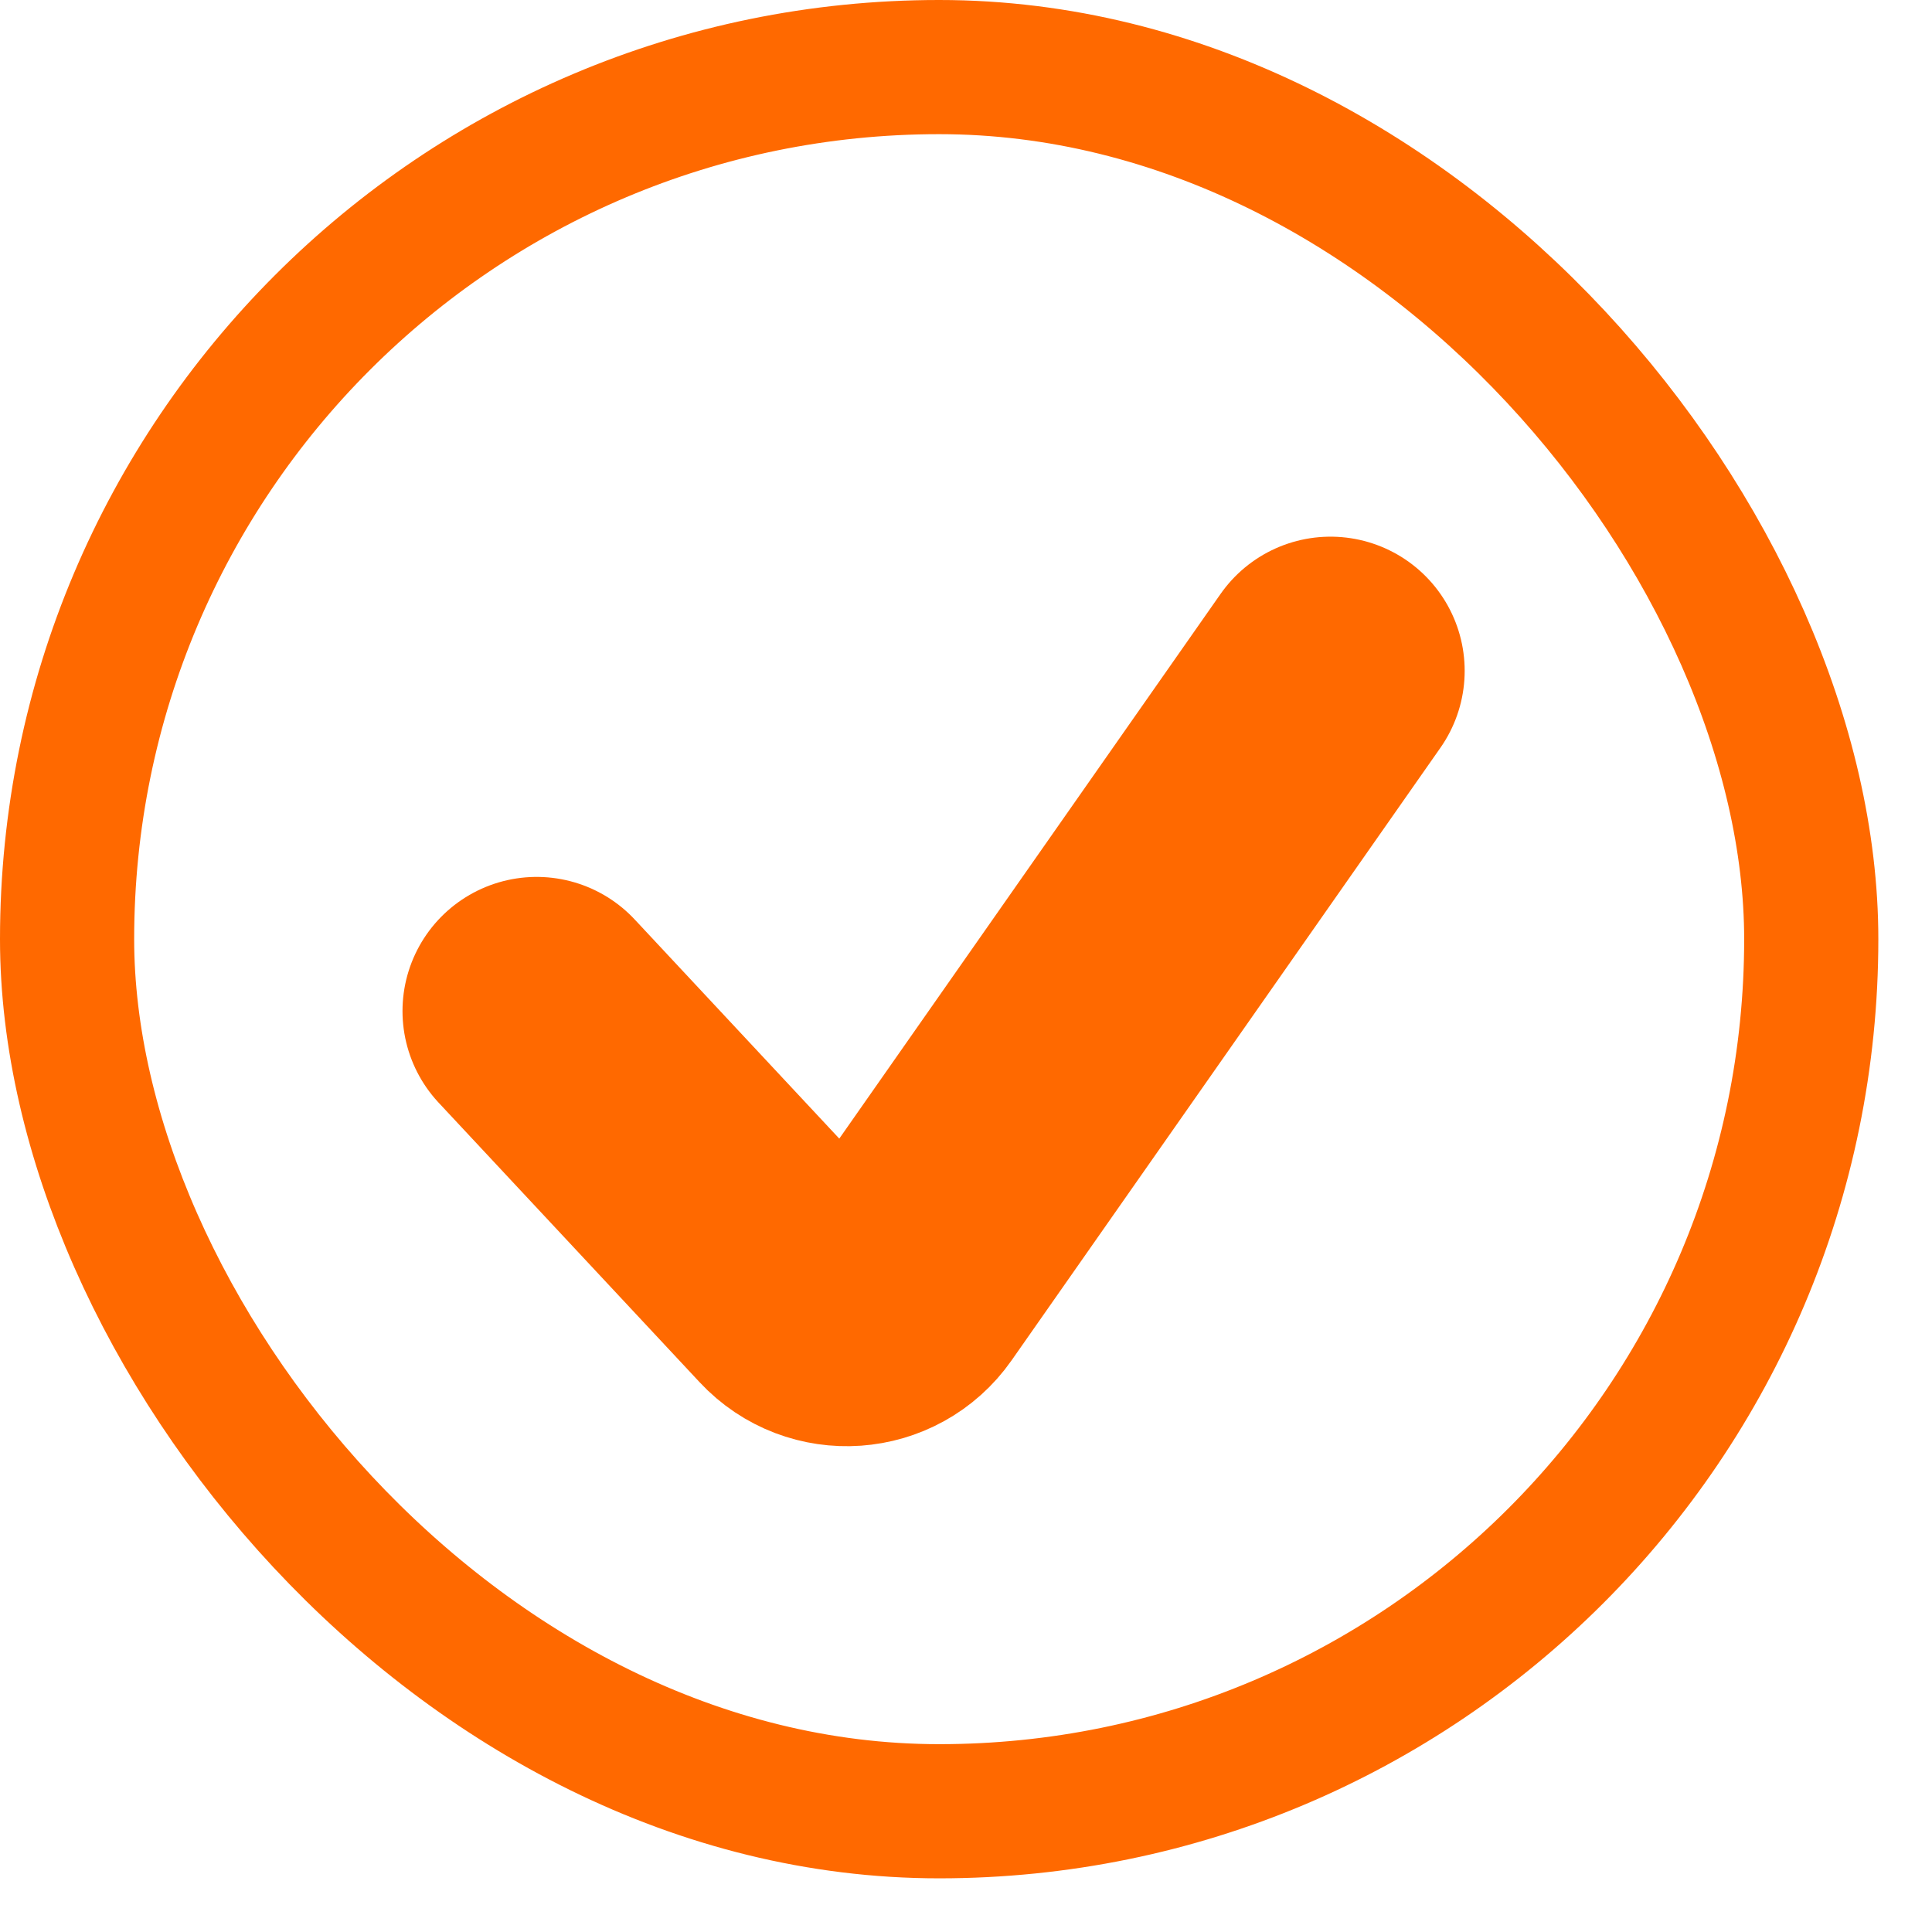
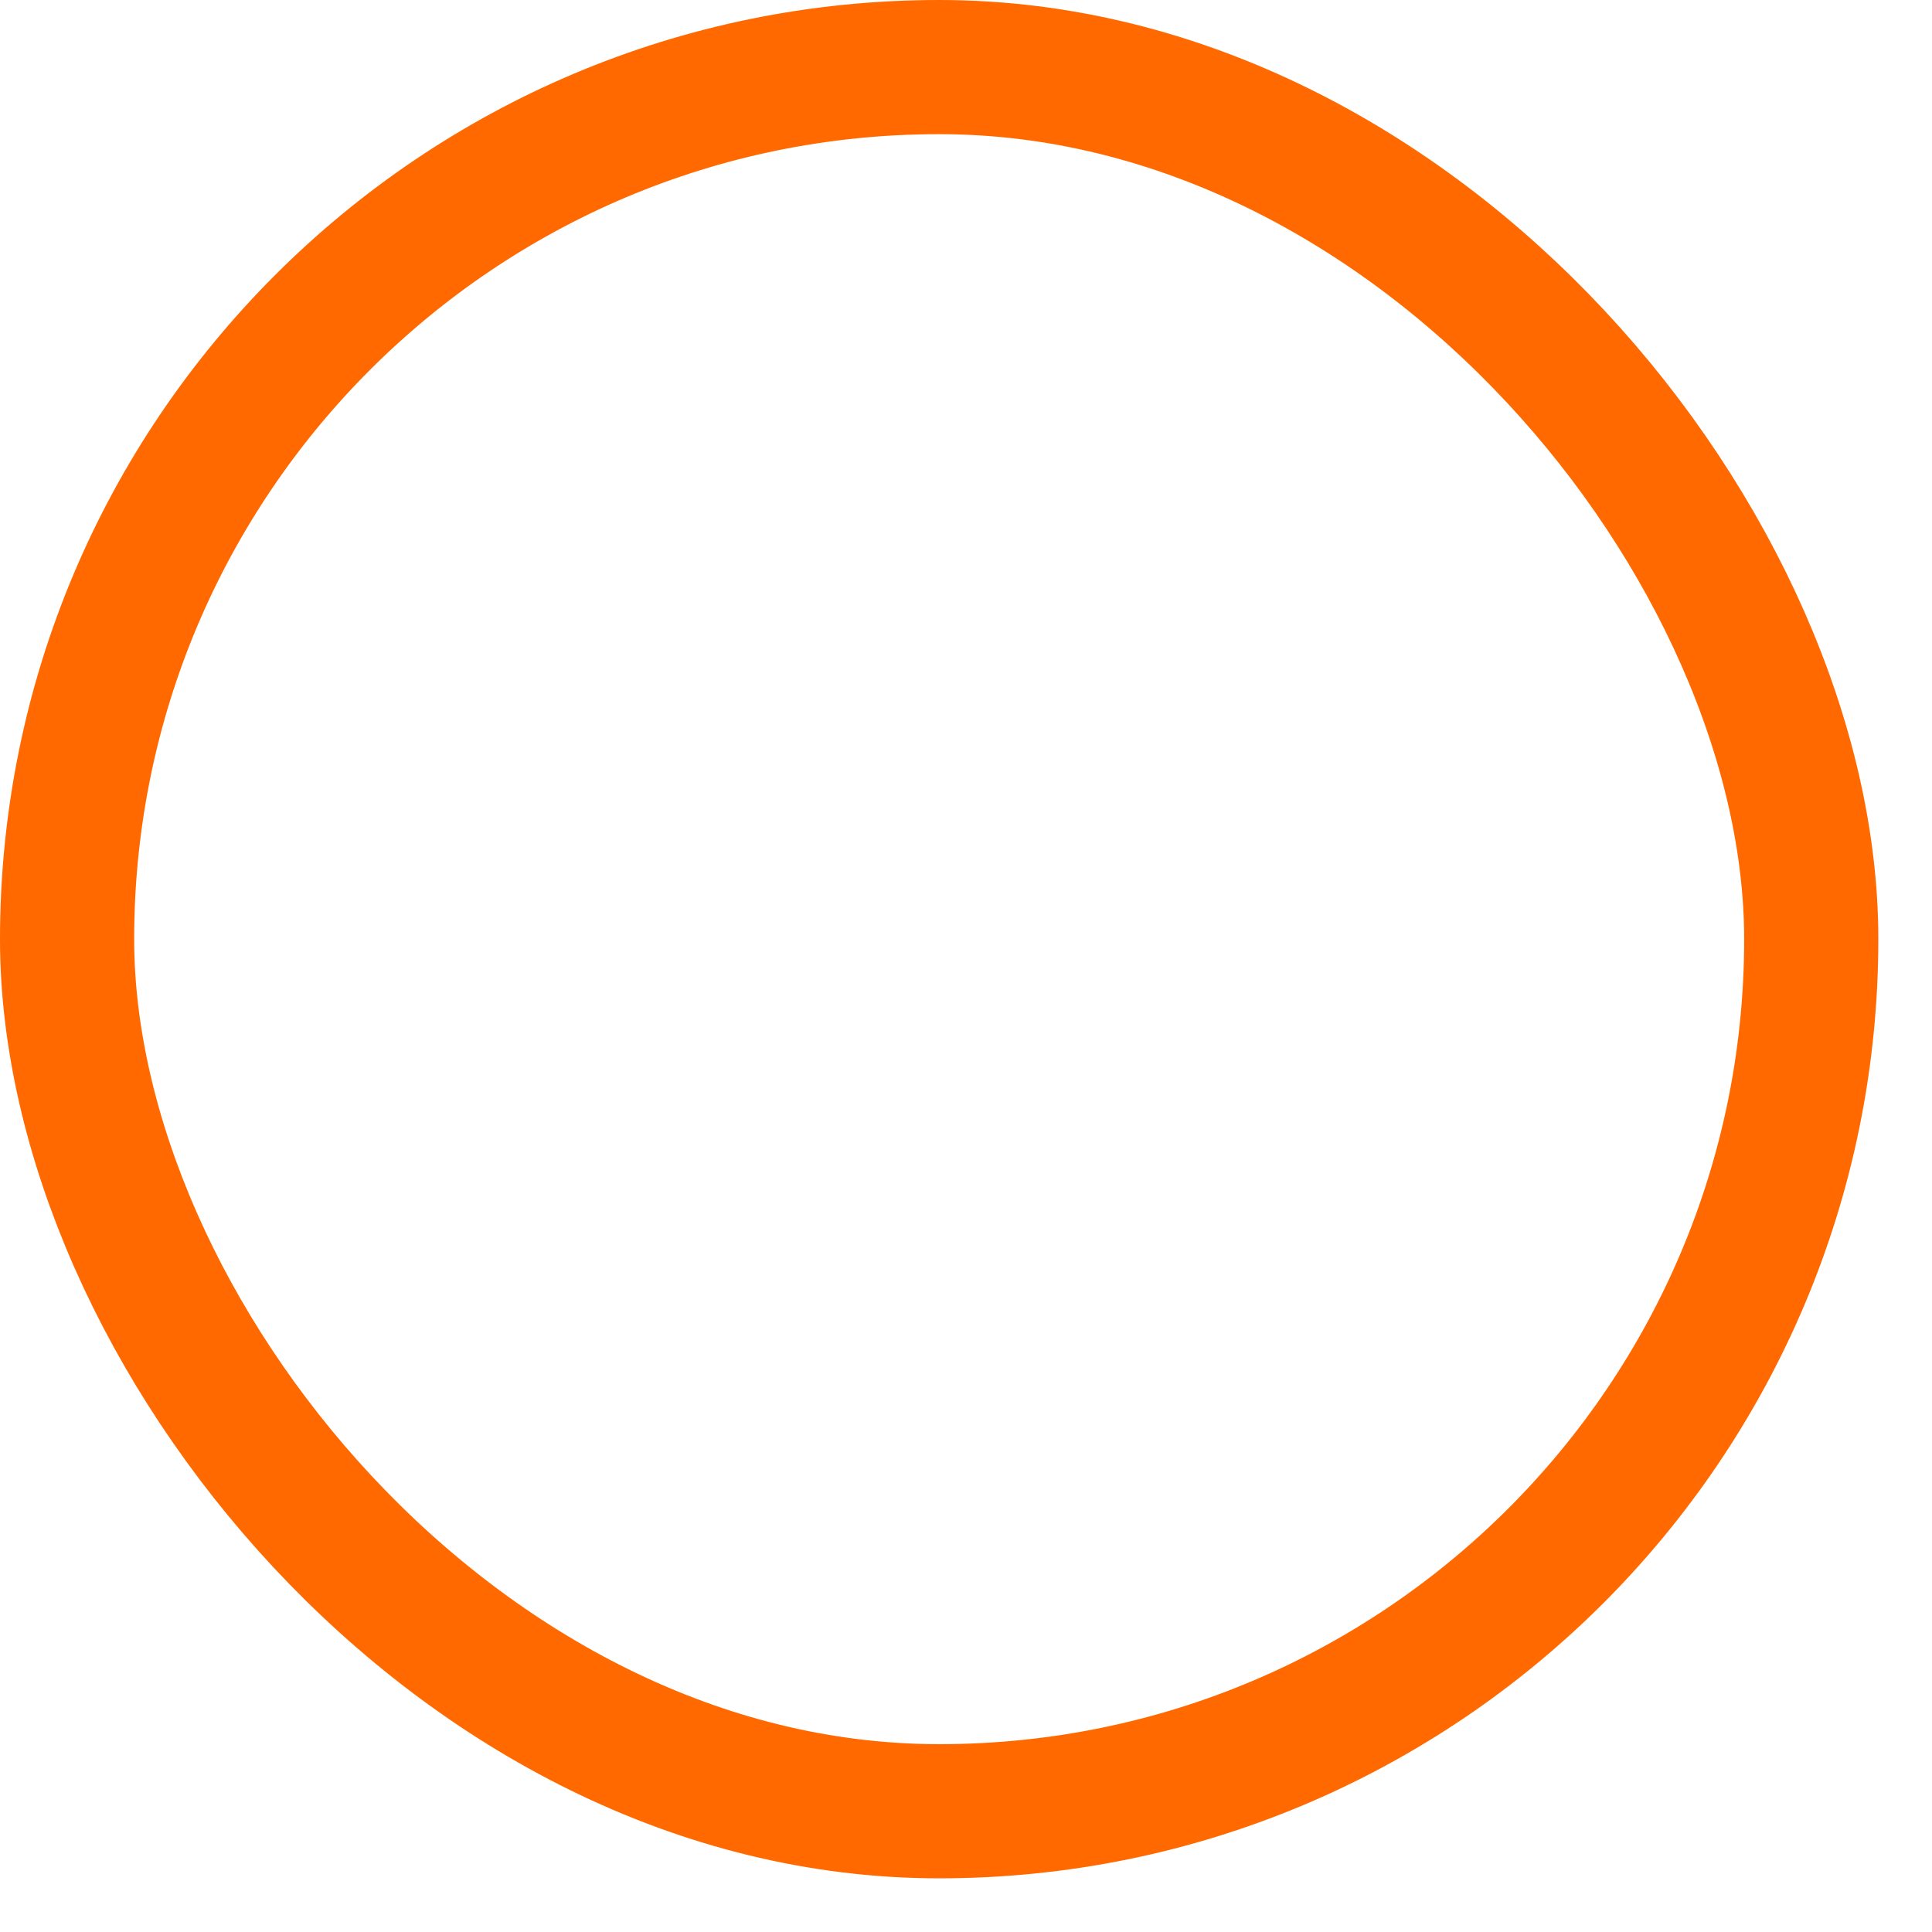
<svg xmlns="http://www.w3.org/2000/svg" fill="none" height="100%" overflow="visible" preserveAspectRatio="none" style="display: block;" viewBox="0 0 18 18" width="100%">
  <g id="Checkmark">
    <rect height="16.25" rx="8.125" stroke="#FF6900" stroke-width="1.25" width="16.25" x="0.625" y="0.625" />
-     <path d="M5 9.42L7.432 12.025C7.703 12.316 8.173 12.283 8.401 11.957L12.396 6.25" id="Vector 4" stroke="#FF6900" stroke-linecap="round" stroke-width="2.5" />
  </g>
</svg>